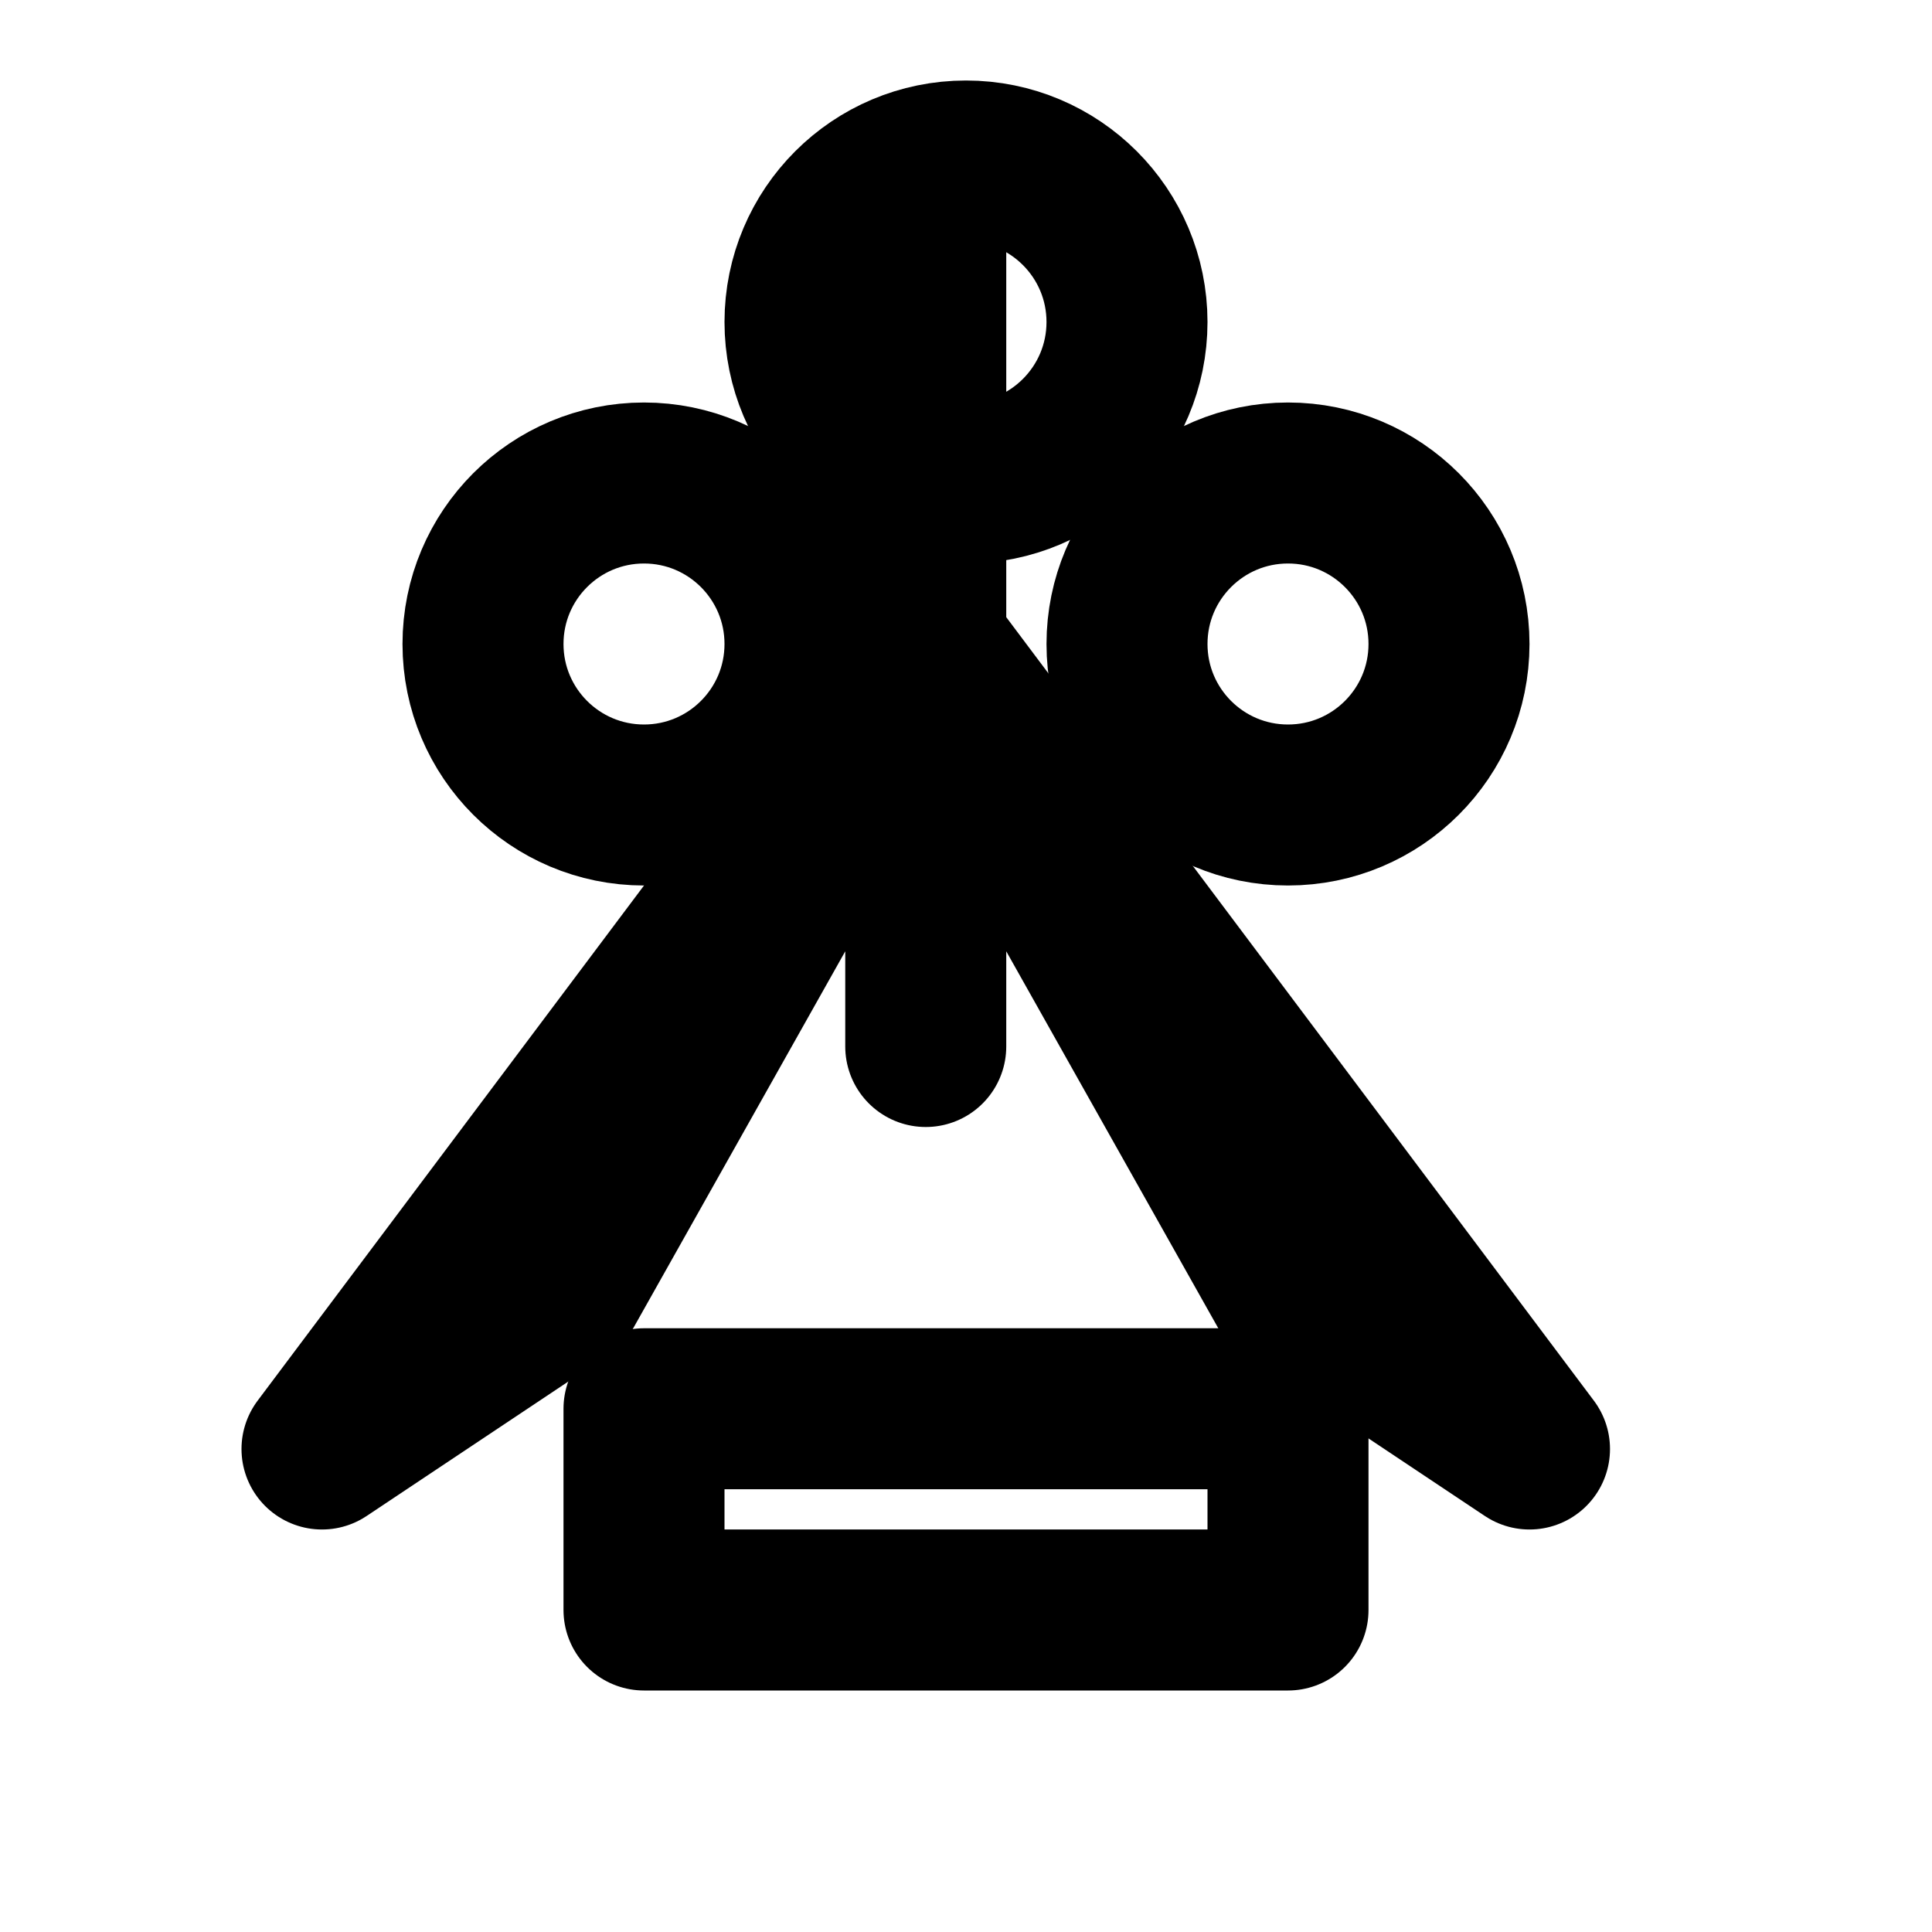
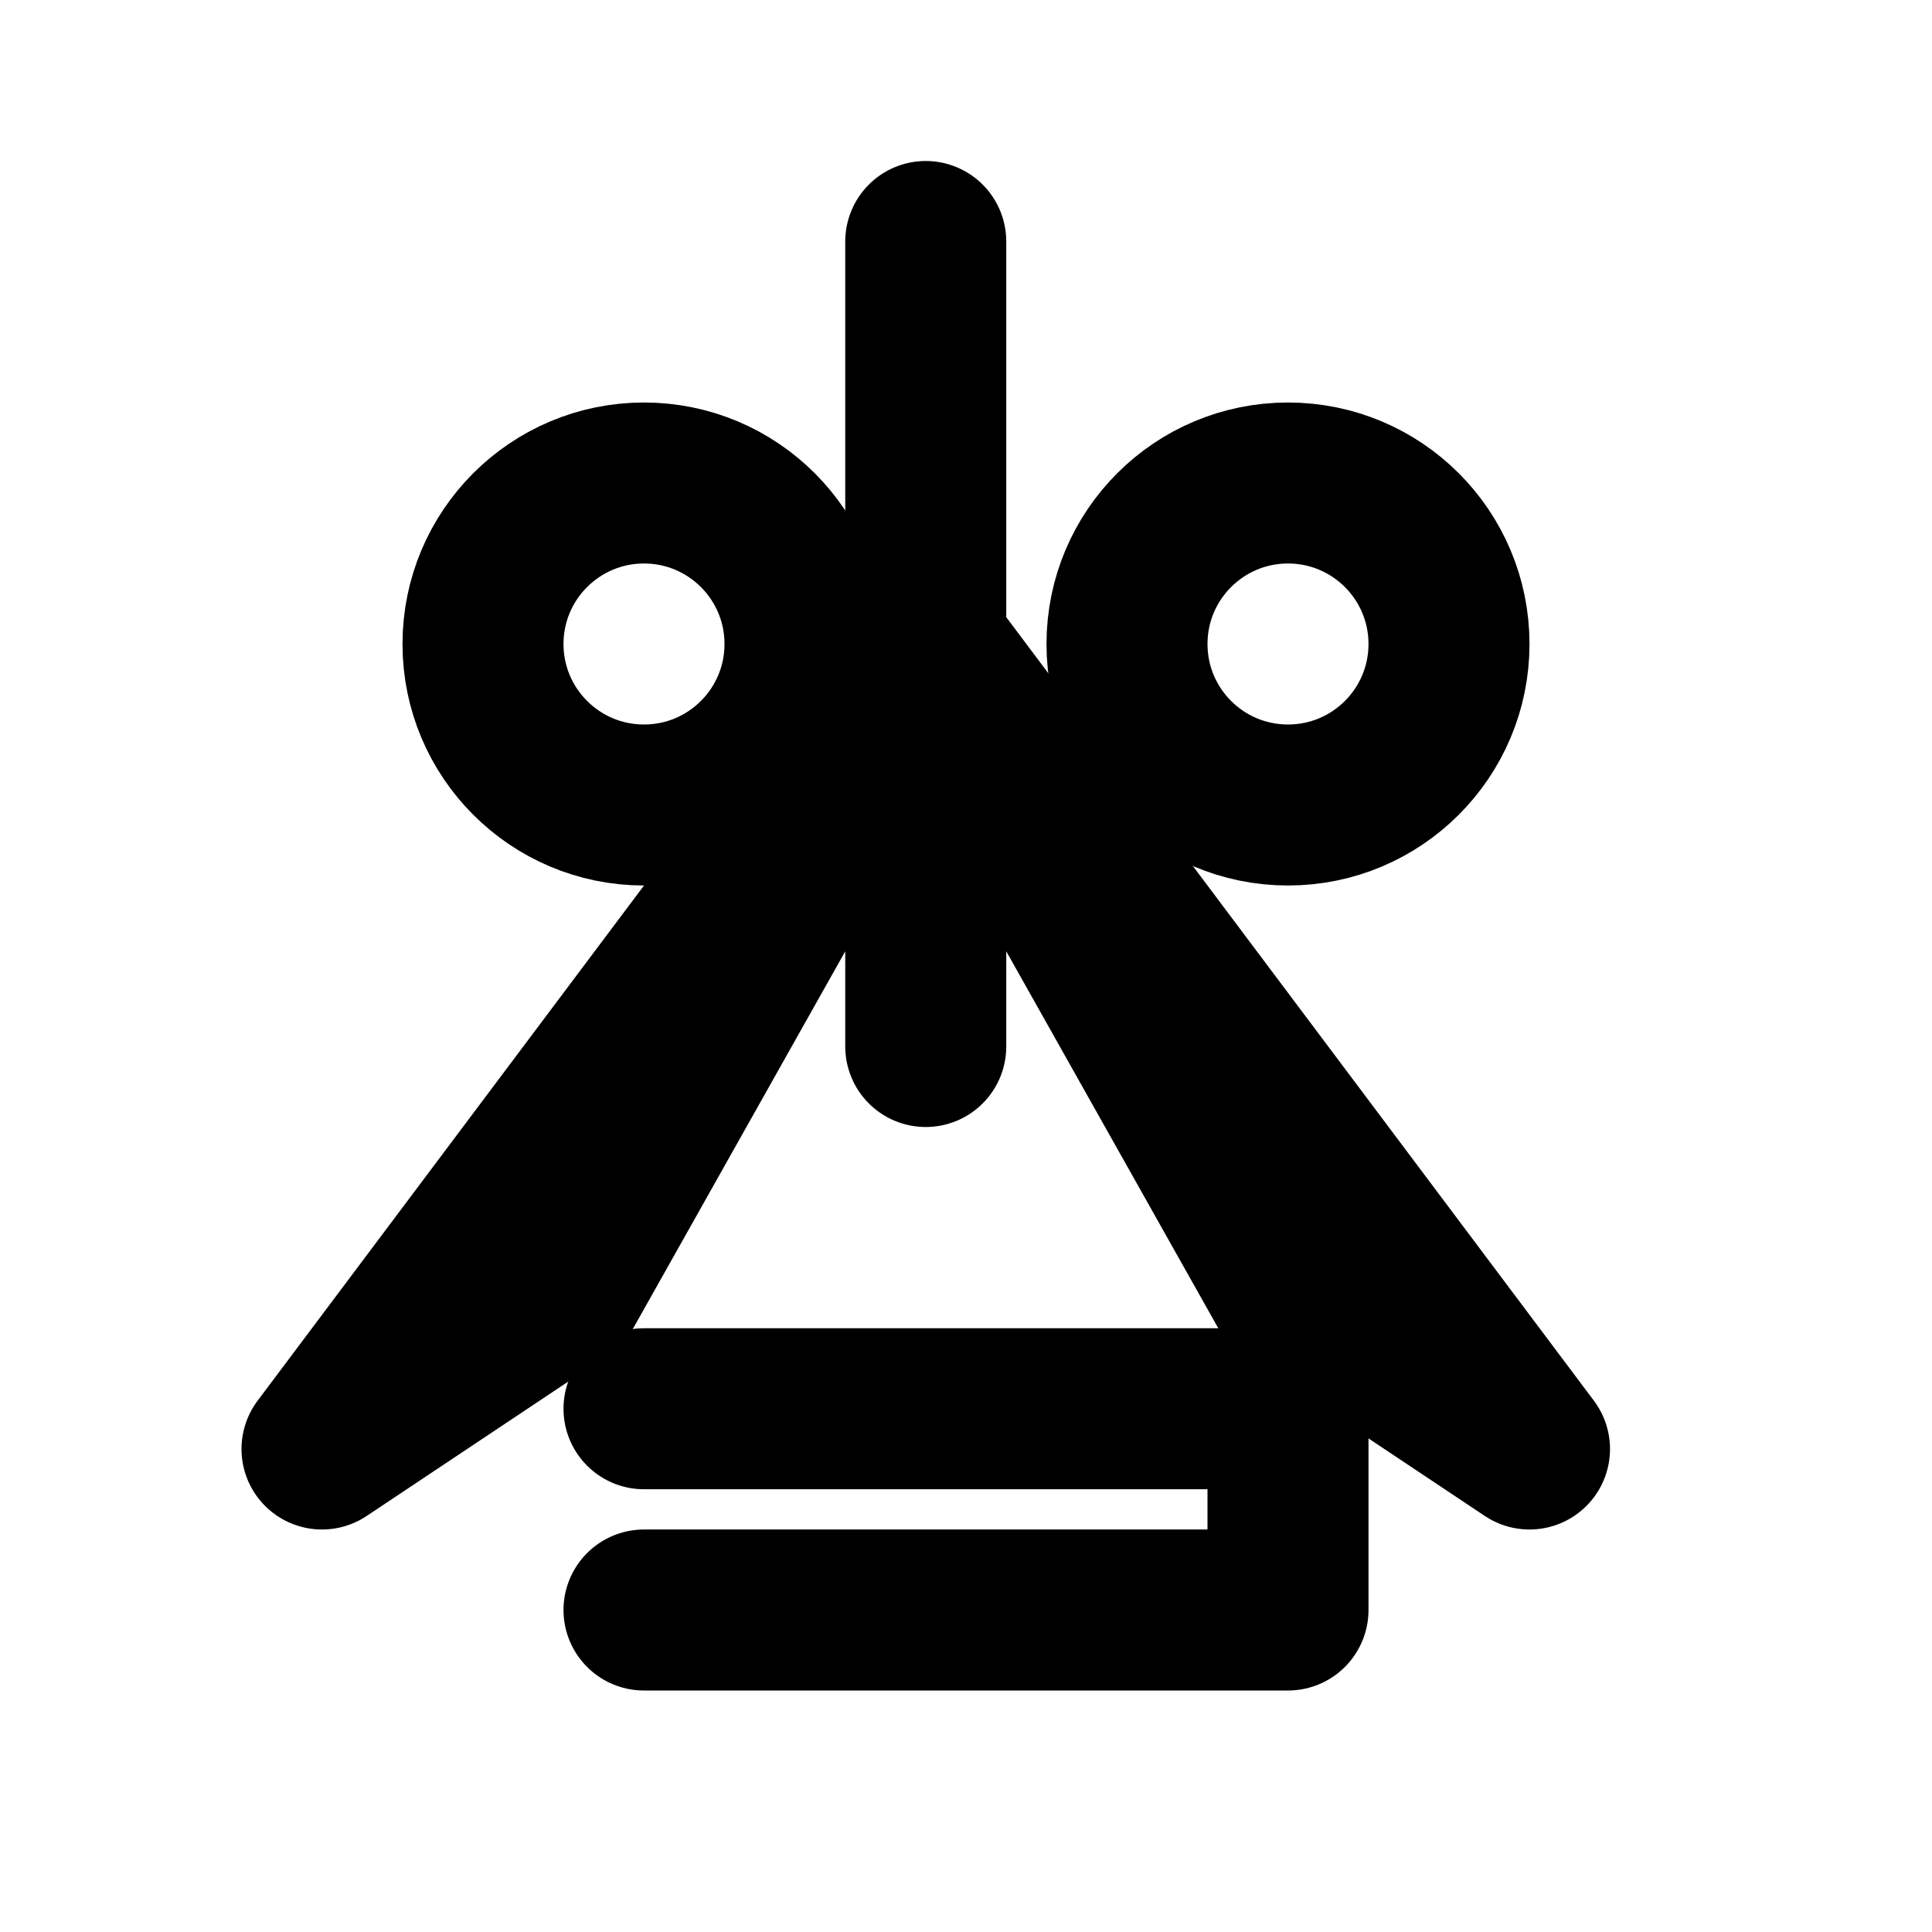
<svg xmlns="http://www.w3.org/2000/svg" width="100" height="100" viewBox="0 0 24 24" fill="none" stroke="black" stroke-width="2" stroke-linecap="round" stroke-linejoin="round" class="feather feather-chess-queen">
  <path d="M11.5 3L11.5 8L7 16L4 18L11.5 8L19 18L16 16L11.5 8L11.5 13" />
-   <circle cx="12" cy="4" r="2" />
  <circle cx="16" cy="8" r="2" />
  <circle cx="8" cy="8" r="2" />
-   <path d="M8 17.5L16 17.5L16 20L8 20L8 17.5" />
+   <path d="M8 17.5L16 17.5L16 20L8 20" />
</svg>